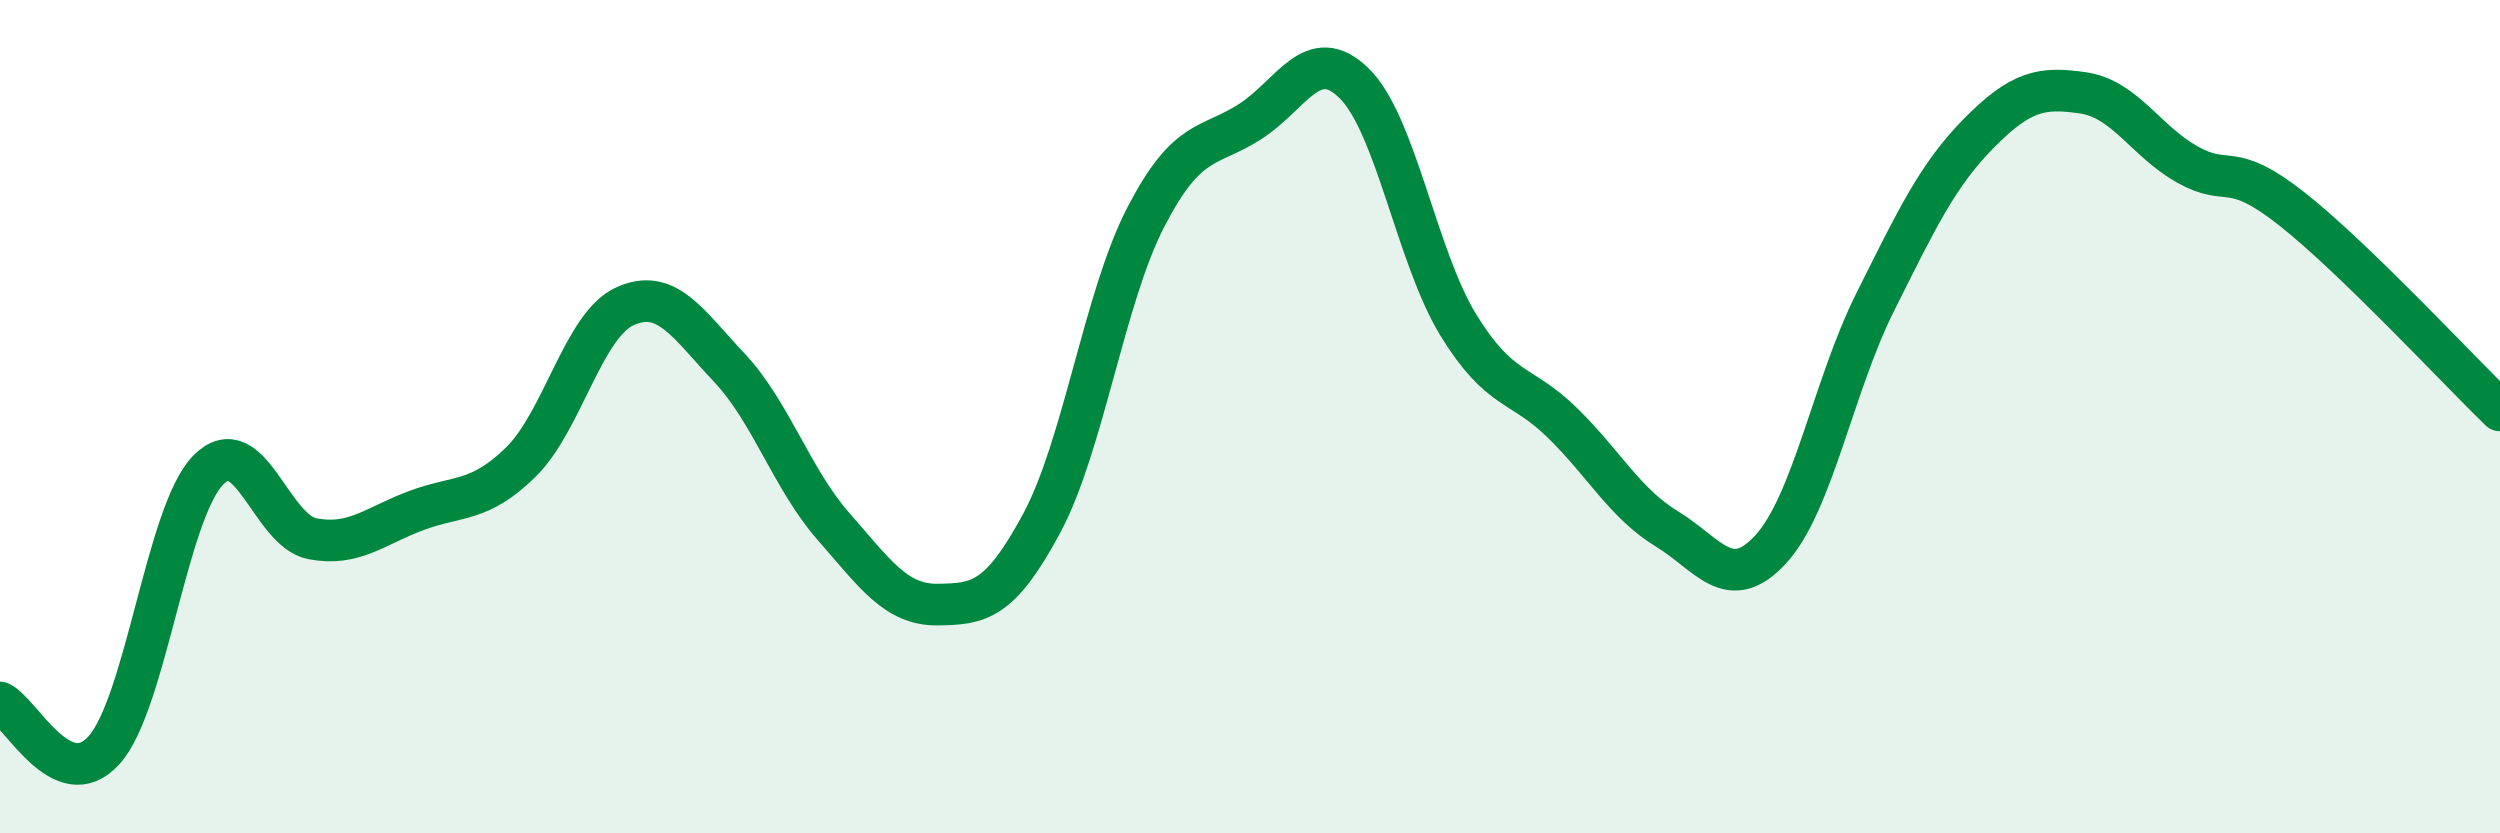
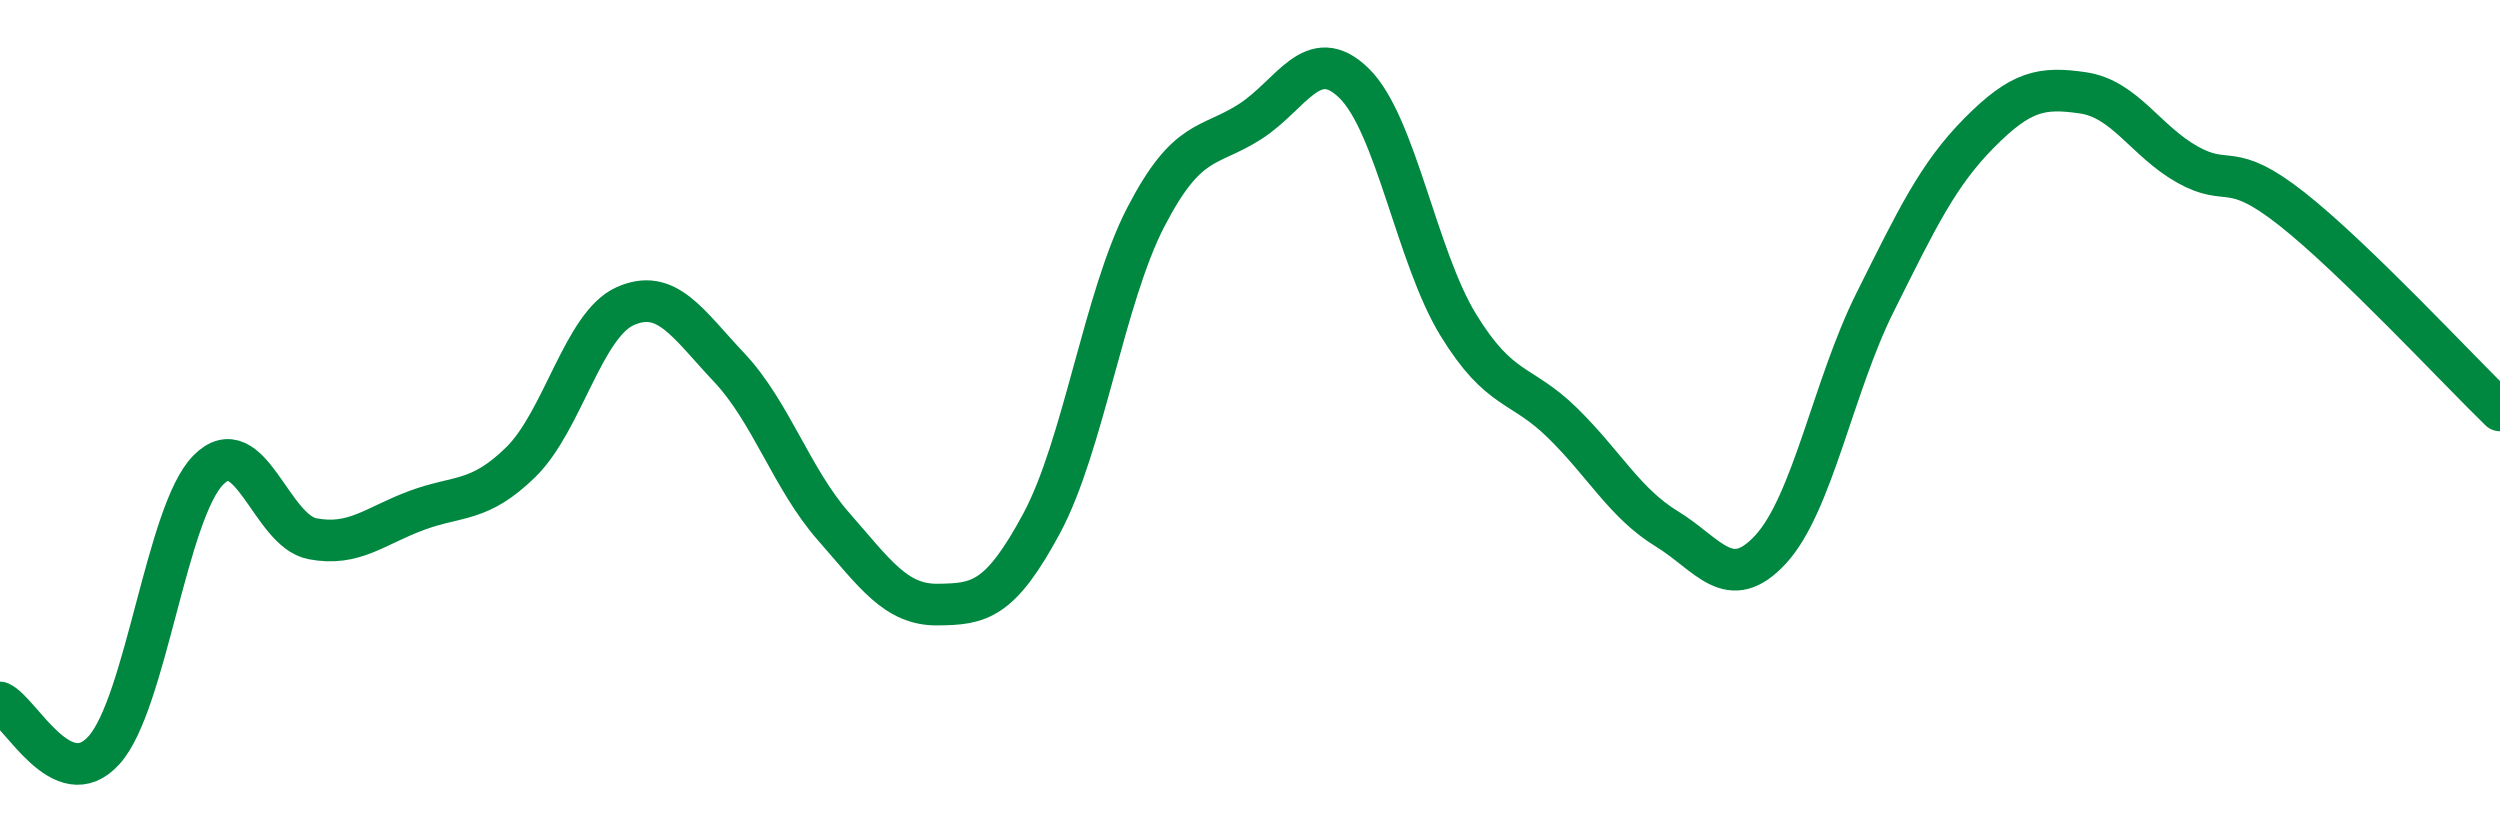
<svg xmlns="http://www.w3.org/2000/svg" width="60" height="20" viewBox="0 0 60 20">
-   <path d="M 0,16.86 C 0.5,17.09 1.5,19.12 2.5,18 C 3.5,16.88 4,12.29 5,11.28 C 6,10.27 6.5,12.74 7.5,12.93 C 8.5,13.12 9,12.62 10,12.25 C 11,11.88 11.5,12.07 12.5,11.09 C 13.5,10.11 14,7.8 15,7.35 C 16,6.9 16.5,7.76 17.5,8.82 C 18.5,9.88 19,11.49 20,12.63 C 21,13.77 21.5,14.52 22.5,14.51 C 23.5,14.5 24,14.42 25,12.56 C 26,10.7 26.5,7.14 27.5,5.21 C 28.5,3.28 29,3.56 30,2.92 C 31,2.28 31.5,1.02 32.5,2 C 33.5,2.98 34,6.17 35,7.8 C 36,9.43 36.5,9.17 37.5,10.15 C 38.5,11.13 39,12.08 40,12.69 C 41,13.3 41.5,14.27 42.5,13.18 C 43.5,12.09 44,9.26 45,7.26 C 46,5.26 46.5,4.2 47.5,3.19 C 48.5,2.18 49,2.08 50,2.23 C 51,2.38 51.5,3.39 52.5,3.95 C 53.5,4.51 53.5,3.83 55,5.01 C 56.5,6.19 59,8.88 60,9.85L60 20L0 20Z" fill="#008740" opacity="0.1" stroke-linecap="round" stroke-linejoin="round" />
  <path d="M 0,16.86 C 0.5,17.09 1.5,19.12 2.5,18 C 3.5,16.88 4,12.29 5,11.28 C 6,10.27 6.5,12.74 7.5,12.93 C 8.5,13.12 9,12.62 10,12.25 C 11,11.88 11.5,12.07 12.5,11.09 C 13.5,10.11 14,7.8 15,7.35 C 16,6.9 16.5,7.76 17.5,8.82 C 18.5,9.88 19,11.49 20,12.63 C 21,13.77 21.5,14.52 22.5,14.51 C 23.5,14.5 24,14.42 25,12.56 C 26,10.7 26.5,7.14 27.5,5.21 C 28.5,3.28 29,3.56 30,2.92 C 31,2.28 31.5,1.02 32.5,2 C 33.5,2.98 34,6.17 35,7.8 C 36,9.43 36.5,9.17 37.5,10.15 C 38.5,11.13 39,12.08 40,12.69 C 41,13.3 41.5,14.27 42.5,13.18 C 43.5,12.09 44,9.26 45,7.26 C 46,5.26 46.5,4.2 47.5,3.19 C 48.5,2.18 49,2.08 50,2.23 C 51,2.38 51.5,3.39 52.5,3.95 C 53.5,4.51 53.5,3.83 55,5.01 C 56.5,6.19 59,8.88 60,9.85" stroke="#008740" stroke-width="1" fill="none" stroke-linecap="round" stroke-linejoin="round" />
</svg>